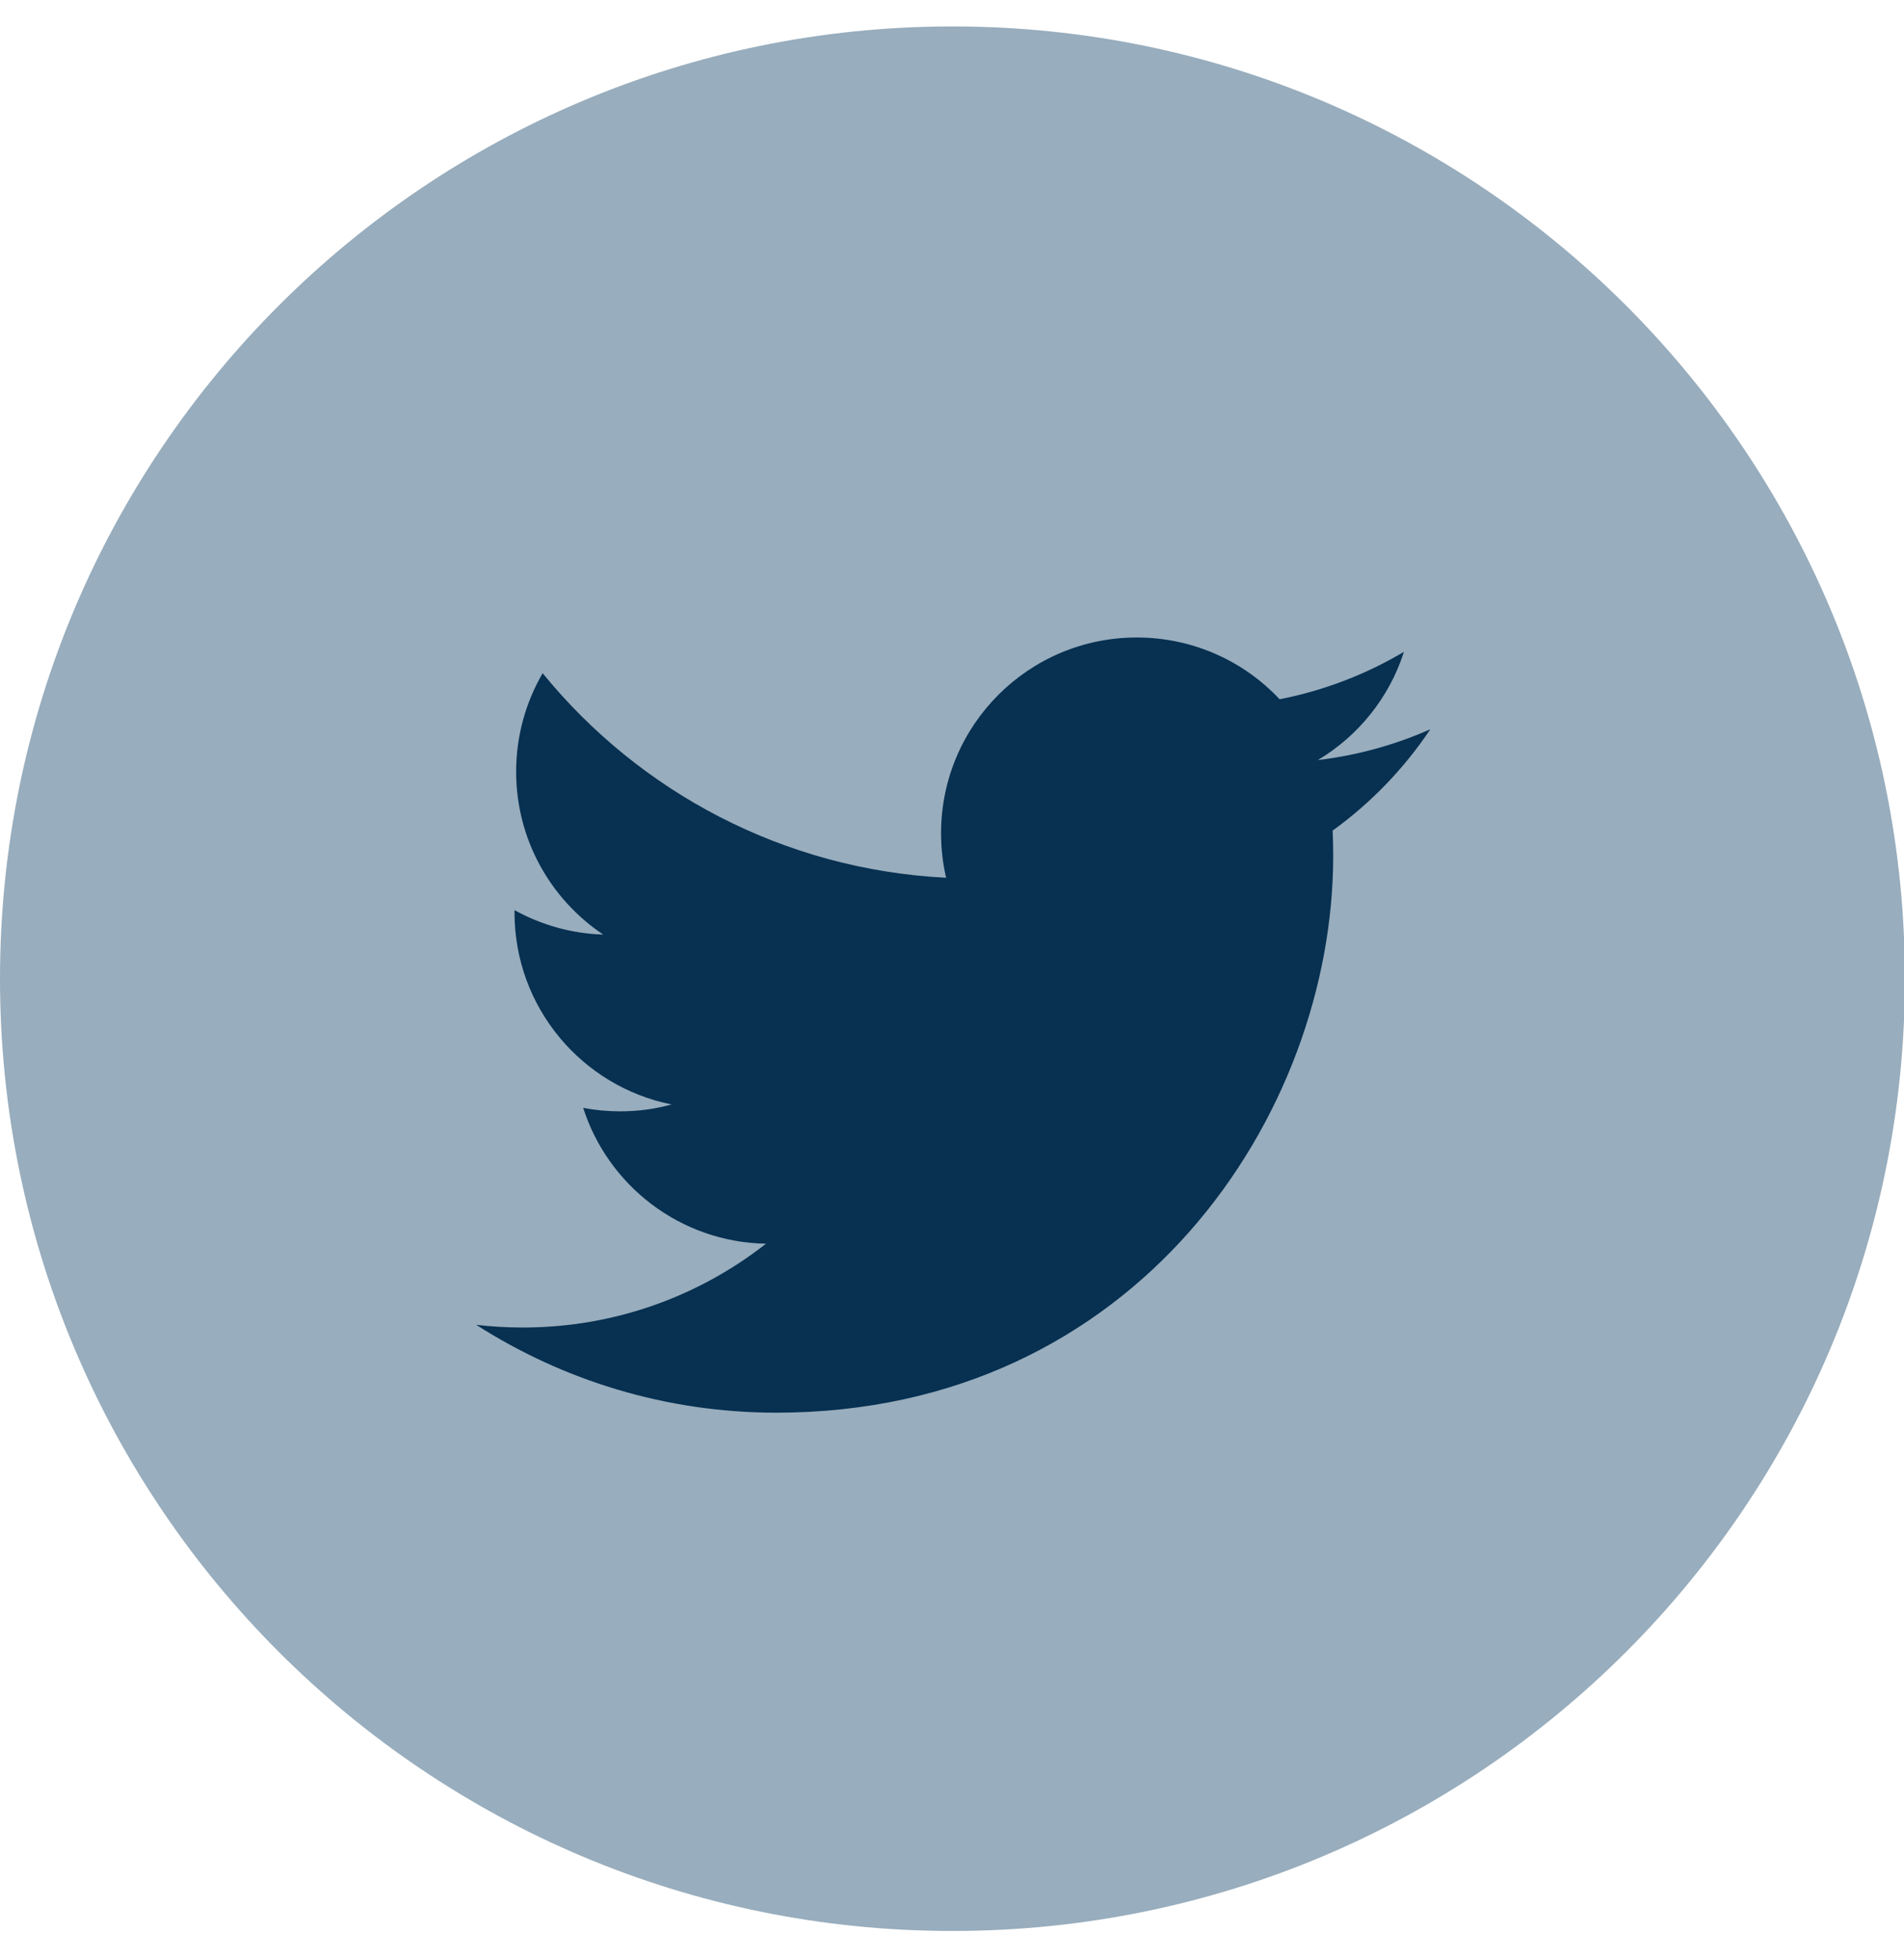
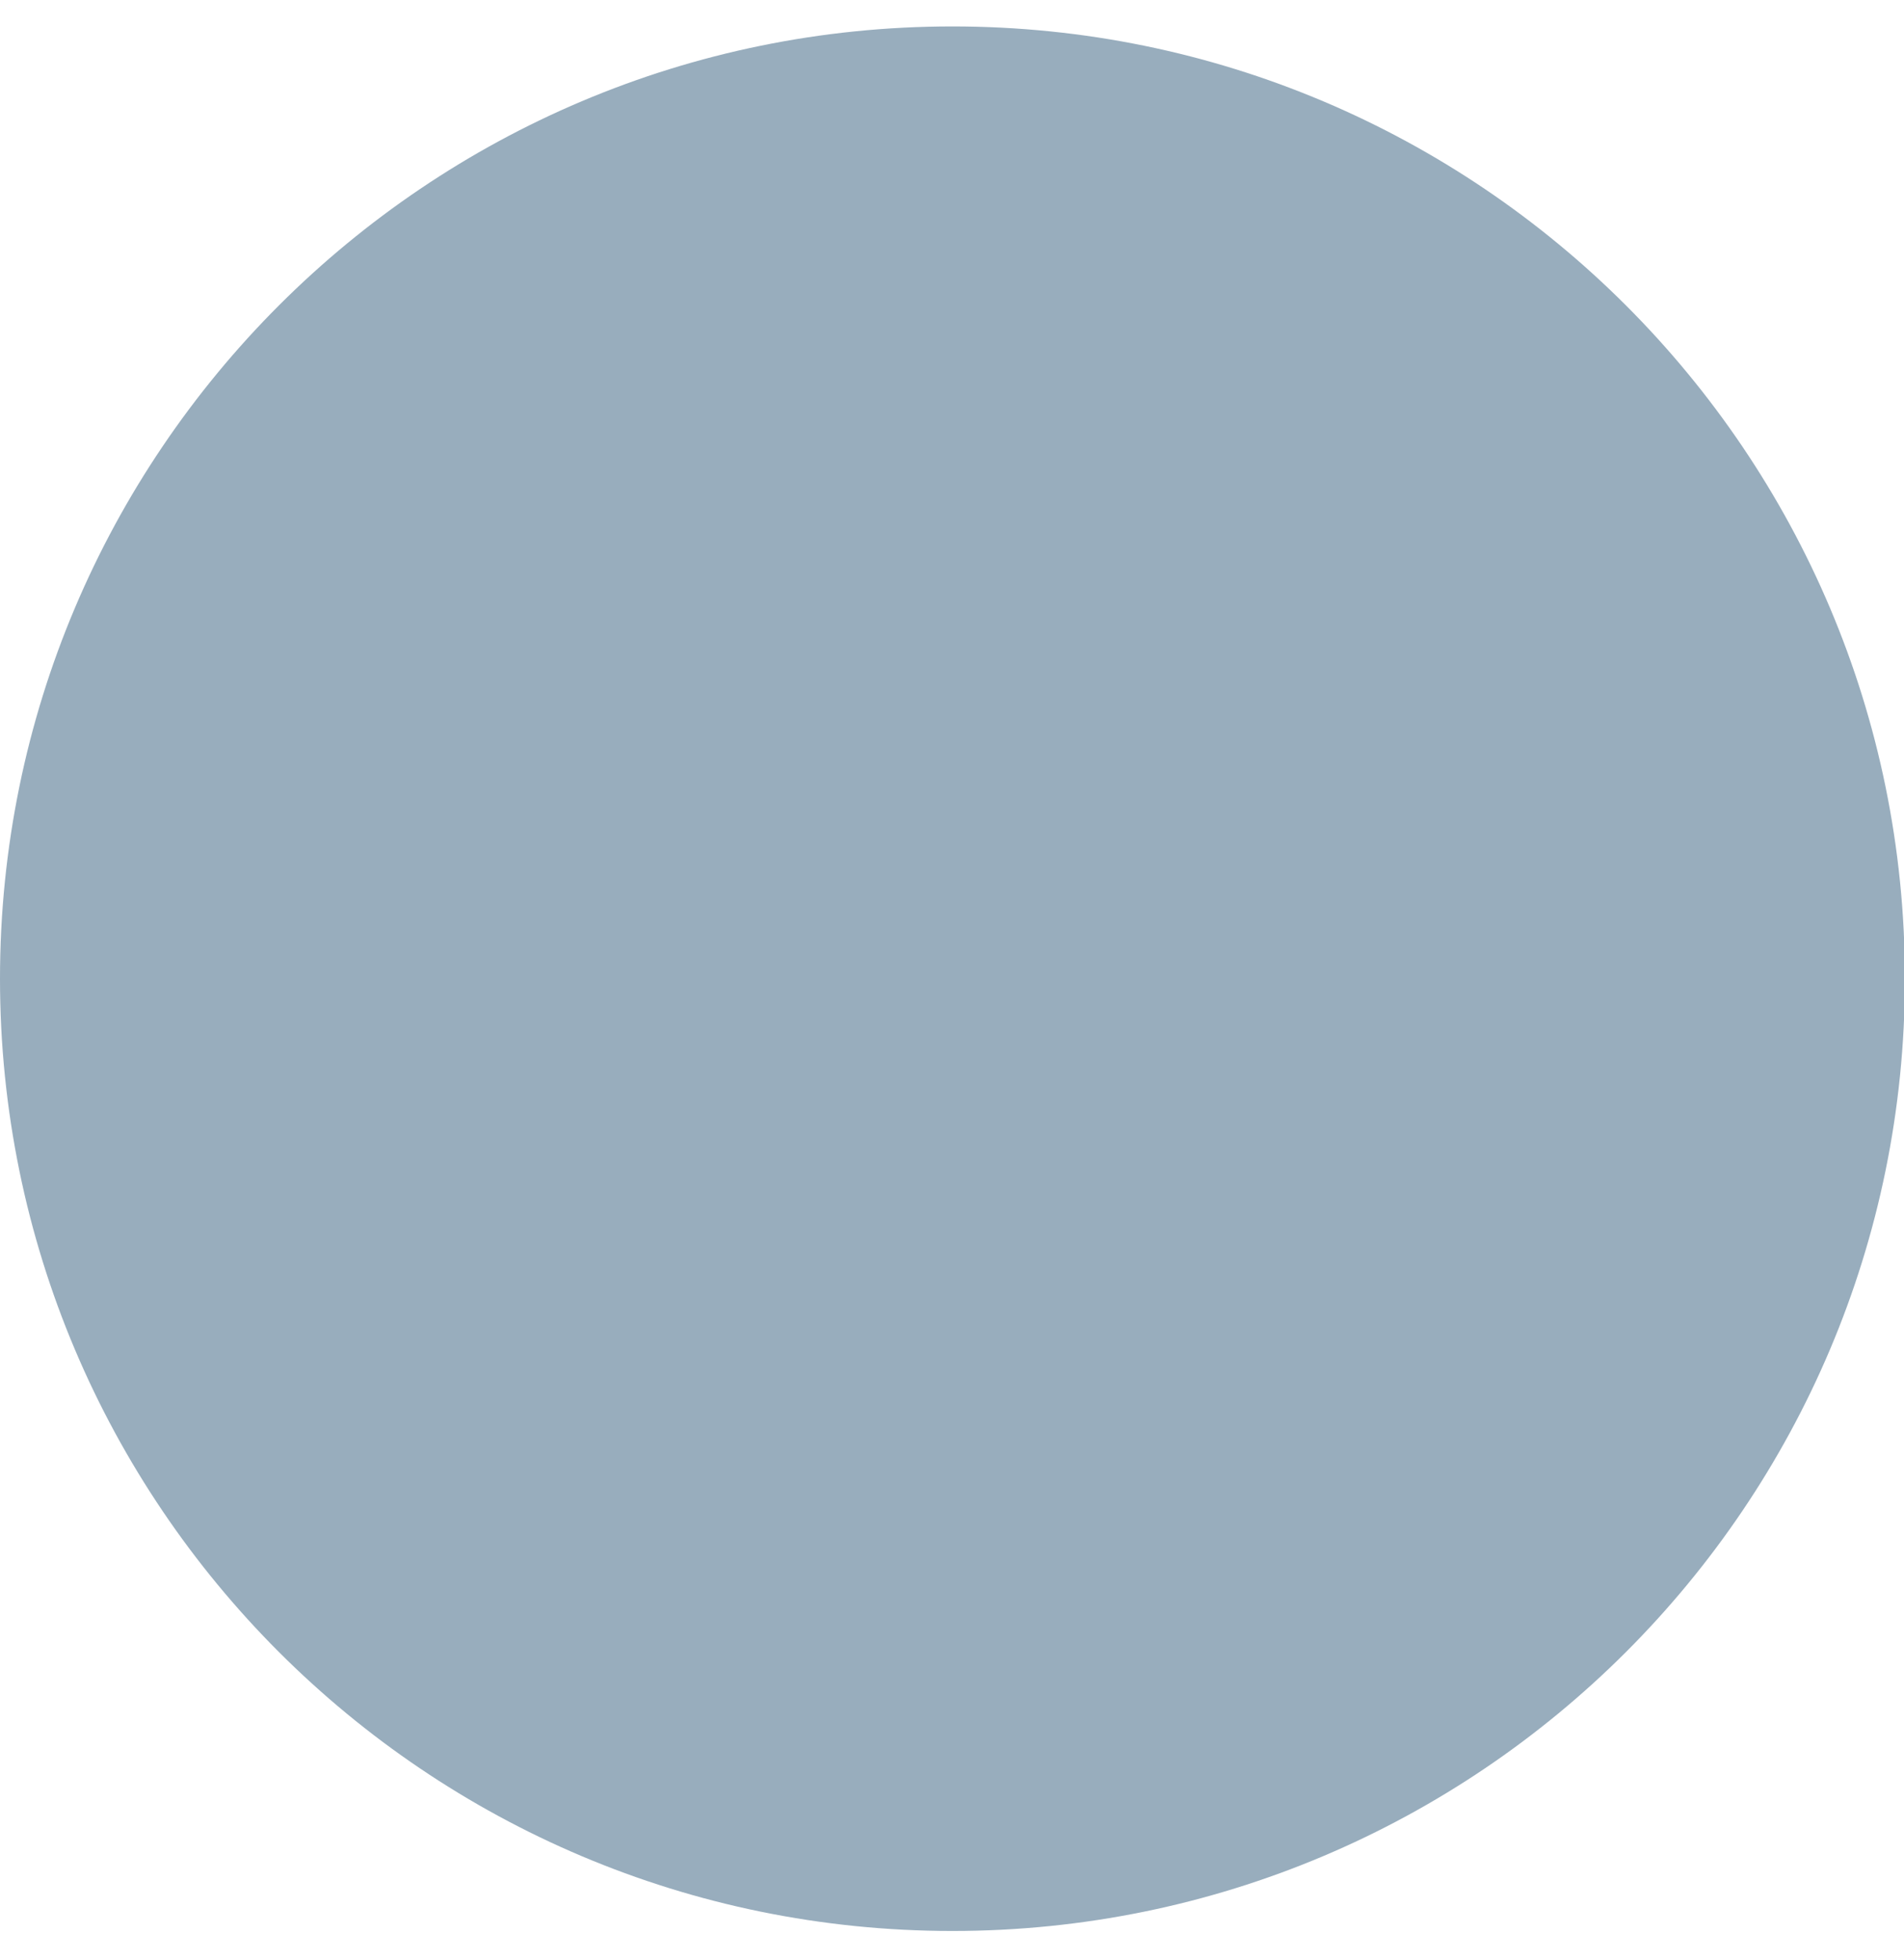
<svg xmlns="http://www.w3.org/2000/svg" width="34px" height="35px" viewBox="0 0 34 35" version="1.1">
  <title>Group 13</title>
  <desc>Created with Sketch.</desc>
  <defs />
  <g id="Welcome" stroke="none" stroke-width="1" fill="none" fill-rule="evenodd">
    <g id="HP_desktop_01" transform="translate(-755, -3744)">
      <g id="FOOTER" transform="translate(0, 3628)">
        <g id="Group-13" transform="translate(755, 116)">
          <path d="M17.008,34.488 C26.401,34.488 34.016,26.874 34.016,17.48 C34.016,8.088 26.401,0.472 17.008,0.472 C7.615,0.472 0,8.088 0,17.48 C0,26.874 7.615,34.488 17.008,34.488" id="Fill-1" fill="#98ADBD" />
-           <path d="M25.541,13.025 C24.915,13.303 24.24,13.491 23.534,13.575 C24.256,13.143 24.81,12.458 25.07,11.642 C24.395,12.043 23.648,12.333 22.85,12.489 C22.214,11.81 21.305,11.386 20.299,11.386 C18.37,11.386 16.805,12.951 16.805,14.881 C16.805,15.155 16.835,15.421 16.895,15.677 C13.99,15.531 11.415,14.141 9.69,12.024 C9.389,12.543 9.217,13.143 9.217,13.783 C9.217,14.995 9.834,16.065 10.772,16.692 C10.199,16.675 9.66,16.516 9.188,16.256 L9.188,16.299 C9.188,17.993 10.393,19.406 11.993,19.726 C11.699,19.808 11.391,19.849 11.071,19.849 C10.846,19.849 10.626,19.828 10.414,19.787 C10.858,21.175 12.149,22.187 13.679,22.213 C12.482,23.151 10.975,23.71 9.338,23.71 C9.056,23.71 8.777,23.694 8.504,23.662 C10.051,24.652 11.888,25.231 13.862,25.231 C20.292,25.231 23.807,19.906 23.807,15.287 C23.807,15.135 23.804,14.983 23.797,14.835 C24.48,14.341 25.074,13.726 25.541,13.025" id="Fill-3" fill="#073051" />
        </g>
      </g>
    </g>
  </g>
</svg>